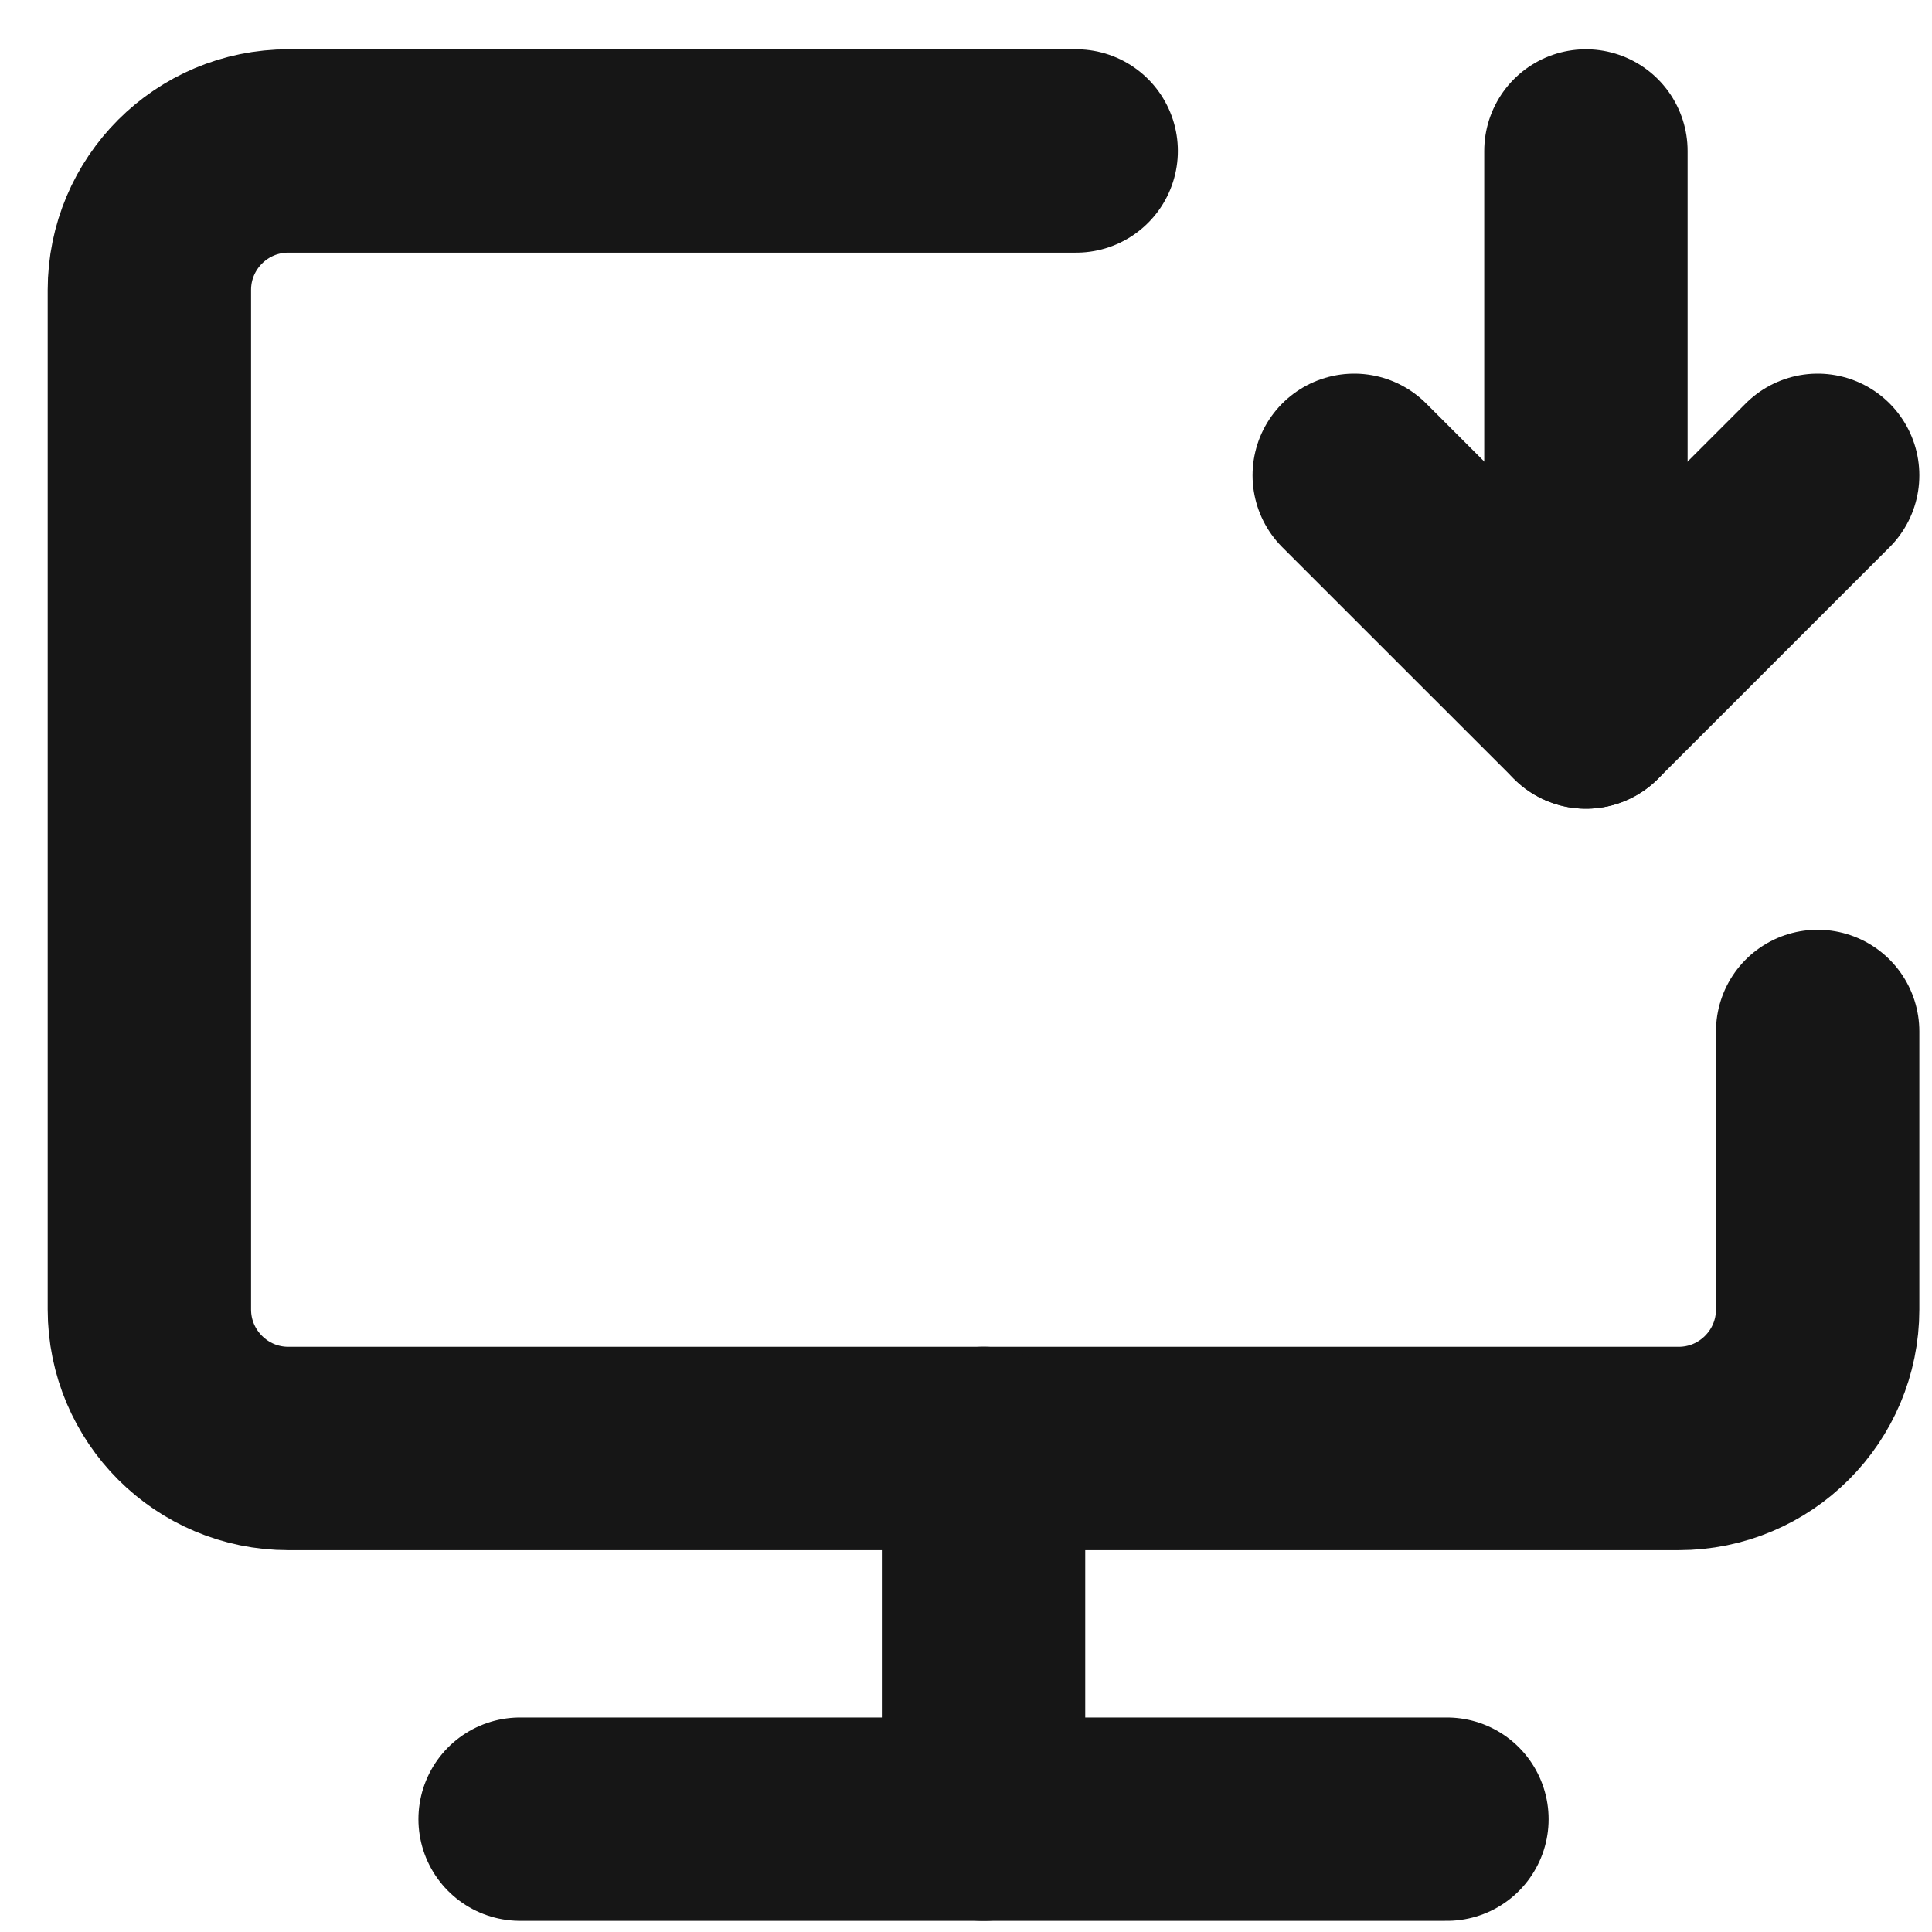
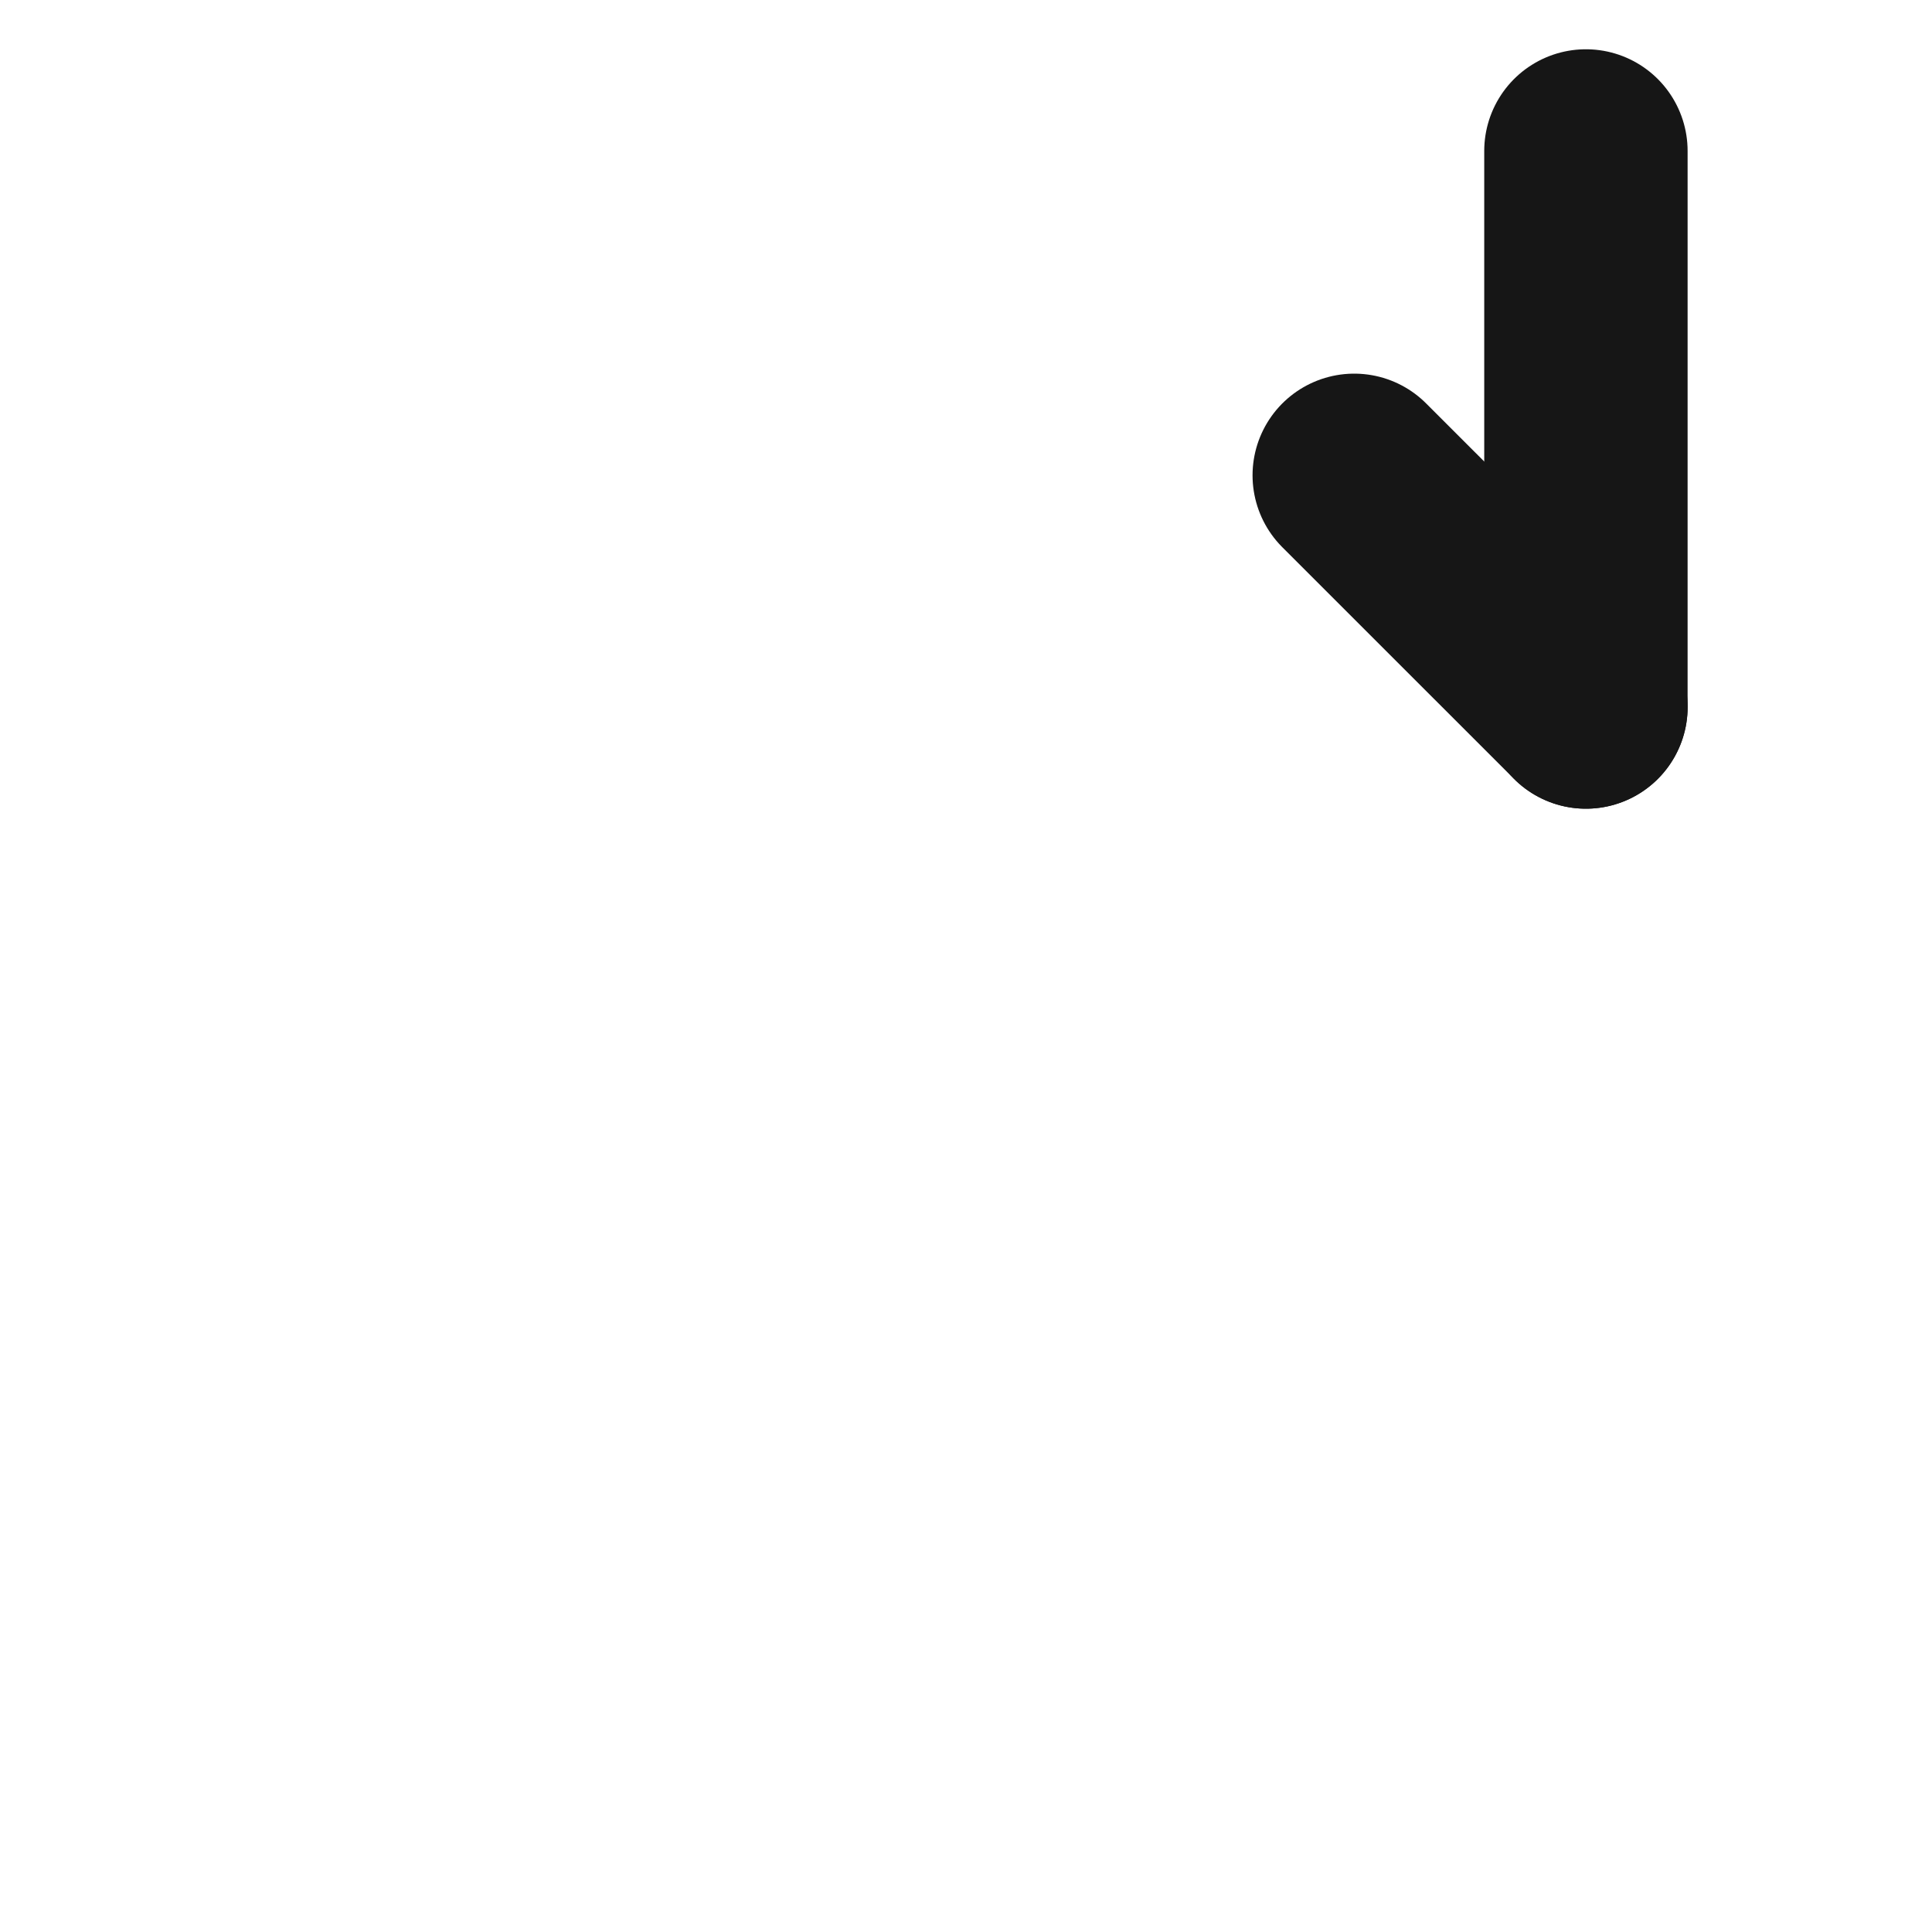
<svg xmlns="http://www.w3.org/2000/svg" width="38" height="38" viewBox="0 0 38 38" fill="none">
-   <path d="M21.167 2.969H5.673C4.162 2.969 2.938 4.193 2.938 5.703V25.755C2.938 27.265 4.162 28.49 5.673 28.49H33.016C34.527 28.49 35.751 27.265 35.751 25.755V20.287" stroke="#161616" stroke-width="4" stroke-linecap="round" stroke-linejoin="round" />
-   <path d="M19.345 28.489V35.781" stroke="#161616" stroke-width="4" stroke-linecap="round" stroke-linejoin="round" />
-   <path d="M10.23 35.781H28.459" stroke="#161616" stroke-width="4" stroke-linecap="round" stroke-linejoin="round" />
-   <path d="M26.636 9.349L31.194 13.906L35.751 9.349" stroke="#161616" stroke-width="4" stroke-linecap="round" stroke-linejoin="round" />
+   <path d="M26.636 9.349L31.194 13.906" stroke="#161616" stroke-width="4" stroke-linecap="round" stroke-linejoin="round" />
  <path d="M31.193 2.969V13.906" stroke="#161616" stroke-width="4" stroke-linecap="round" stroke-linejoin="round" />
</svg>